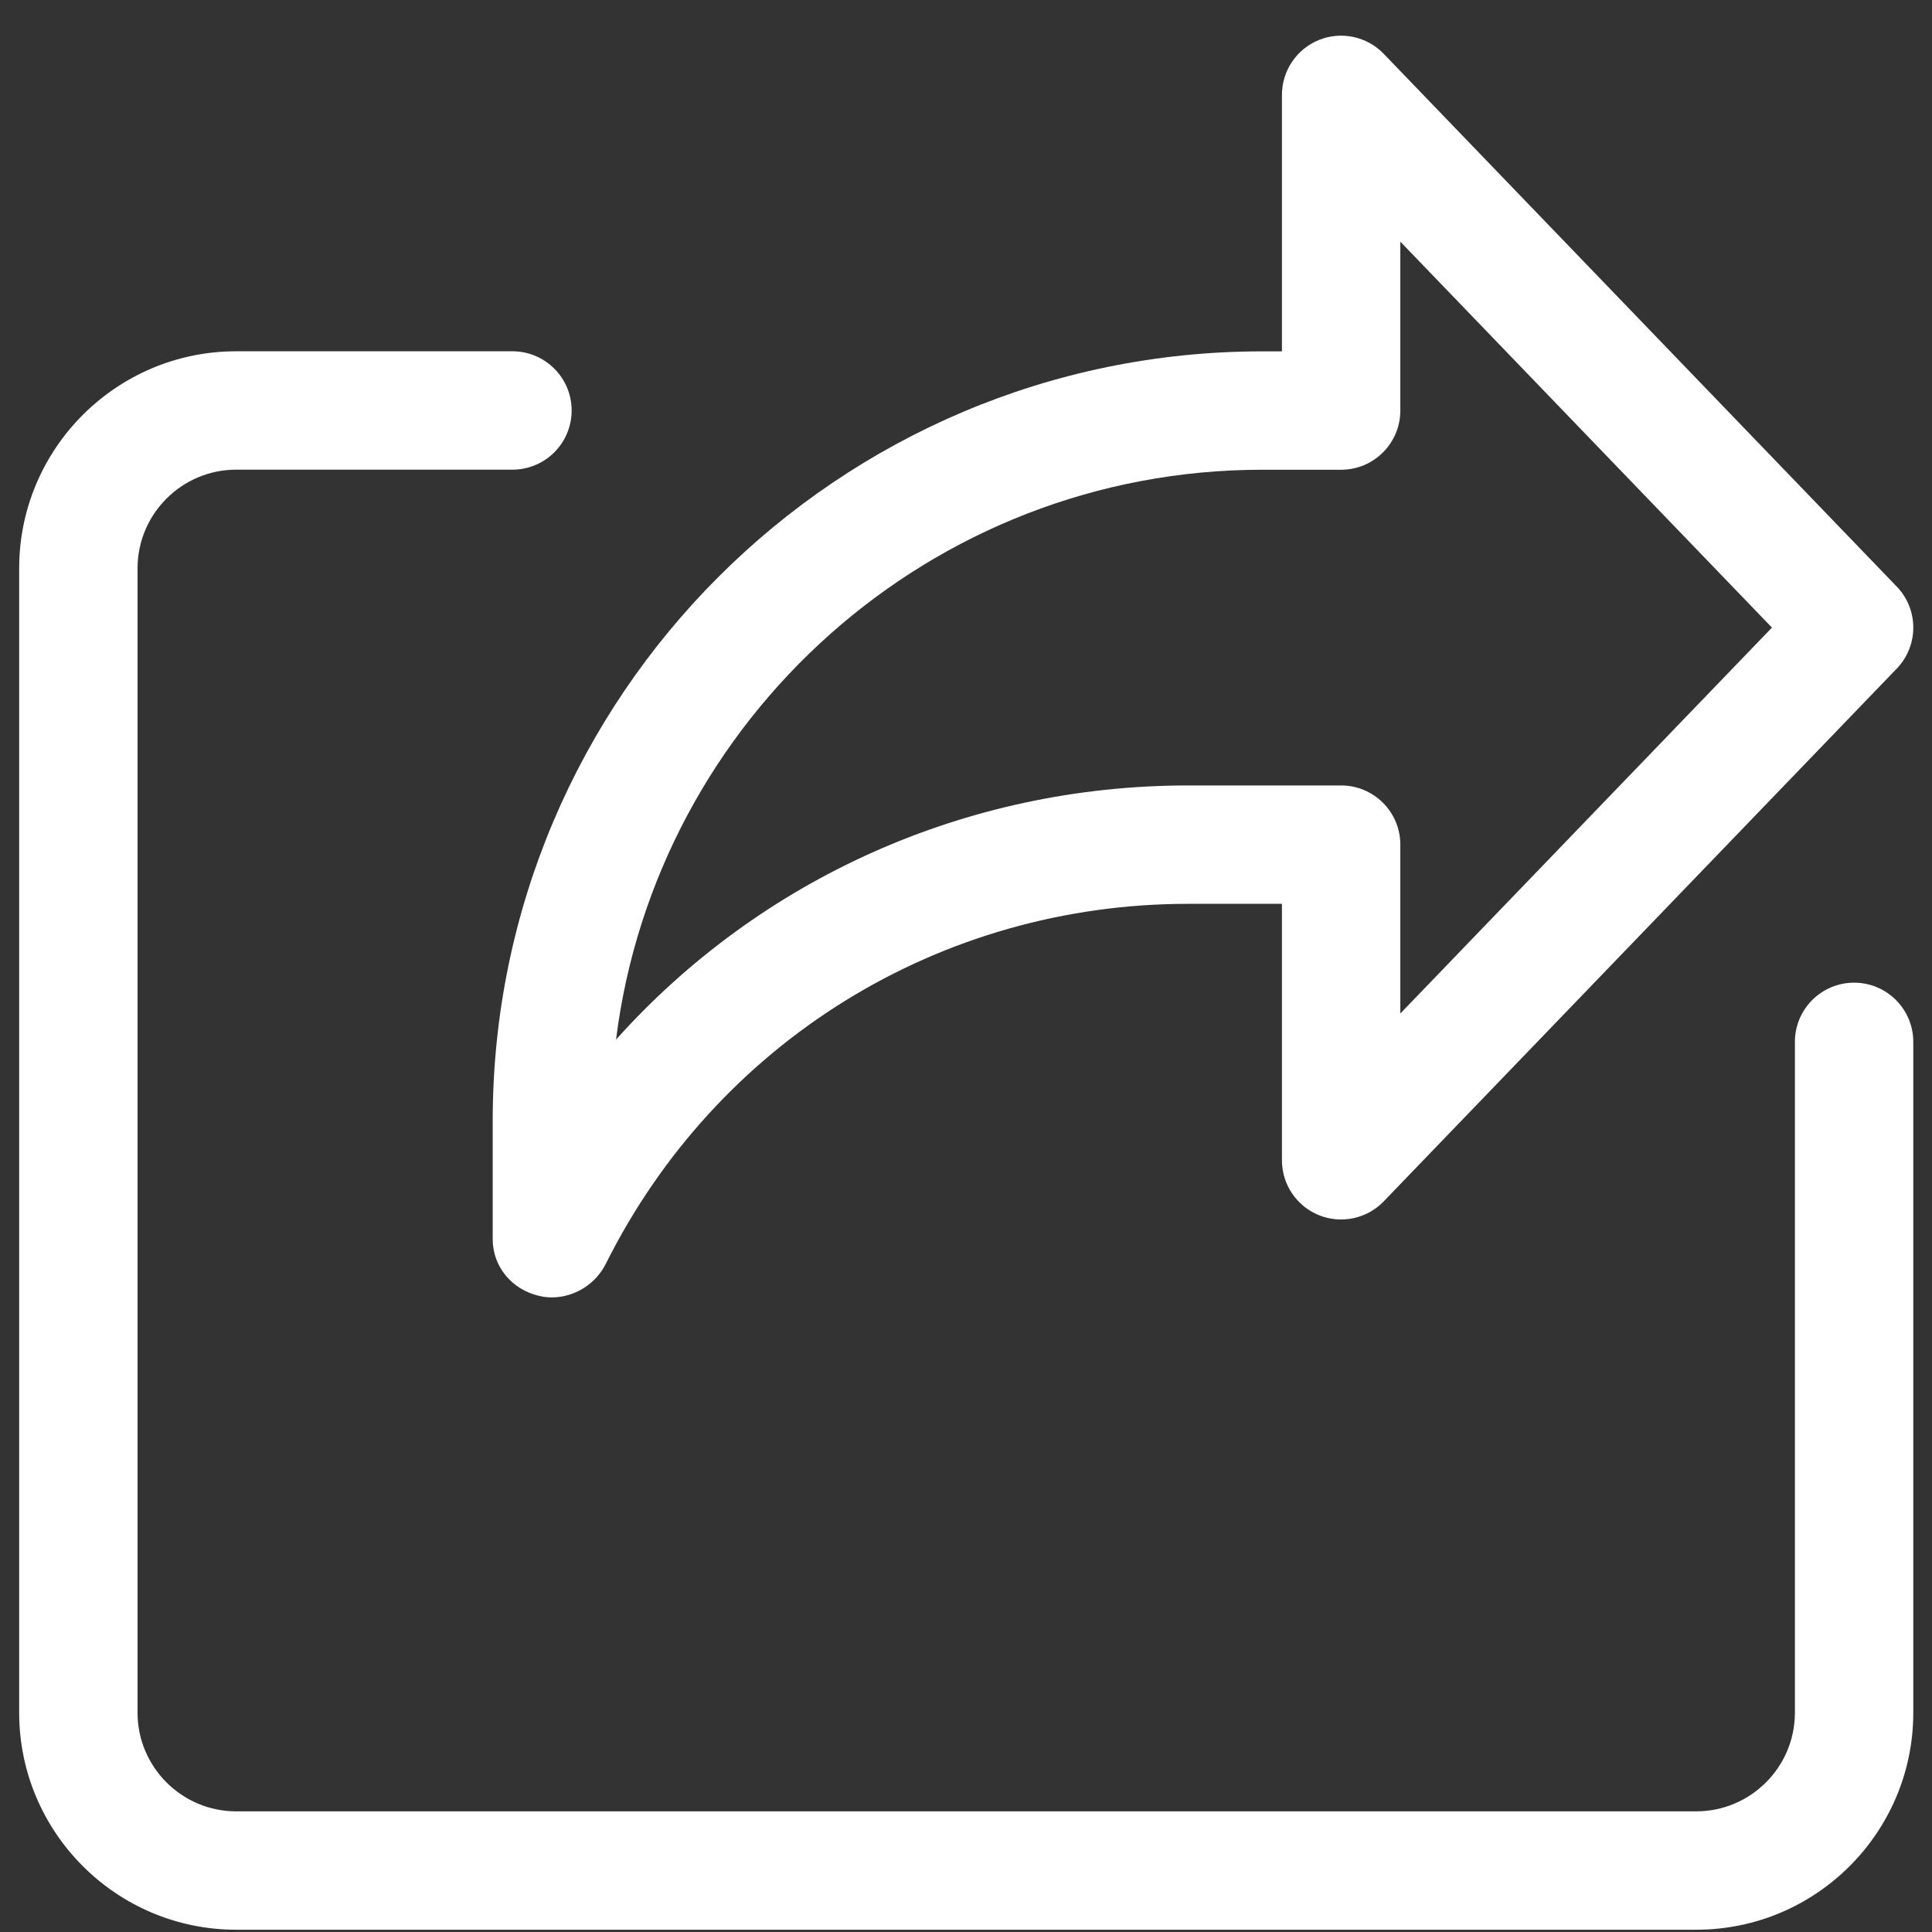
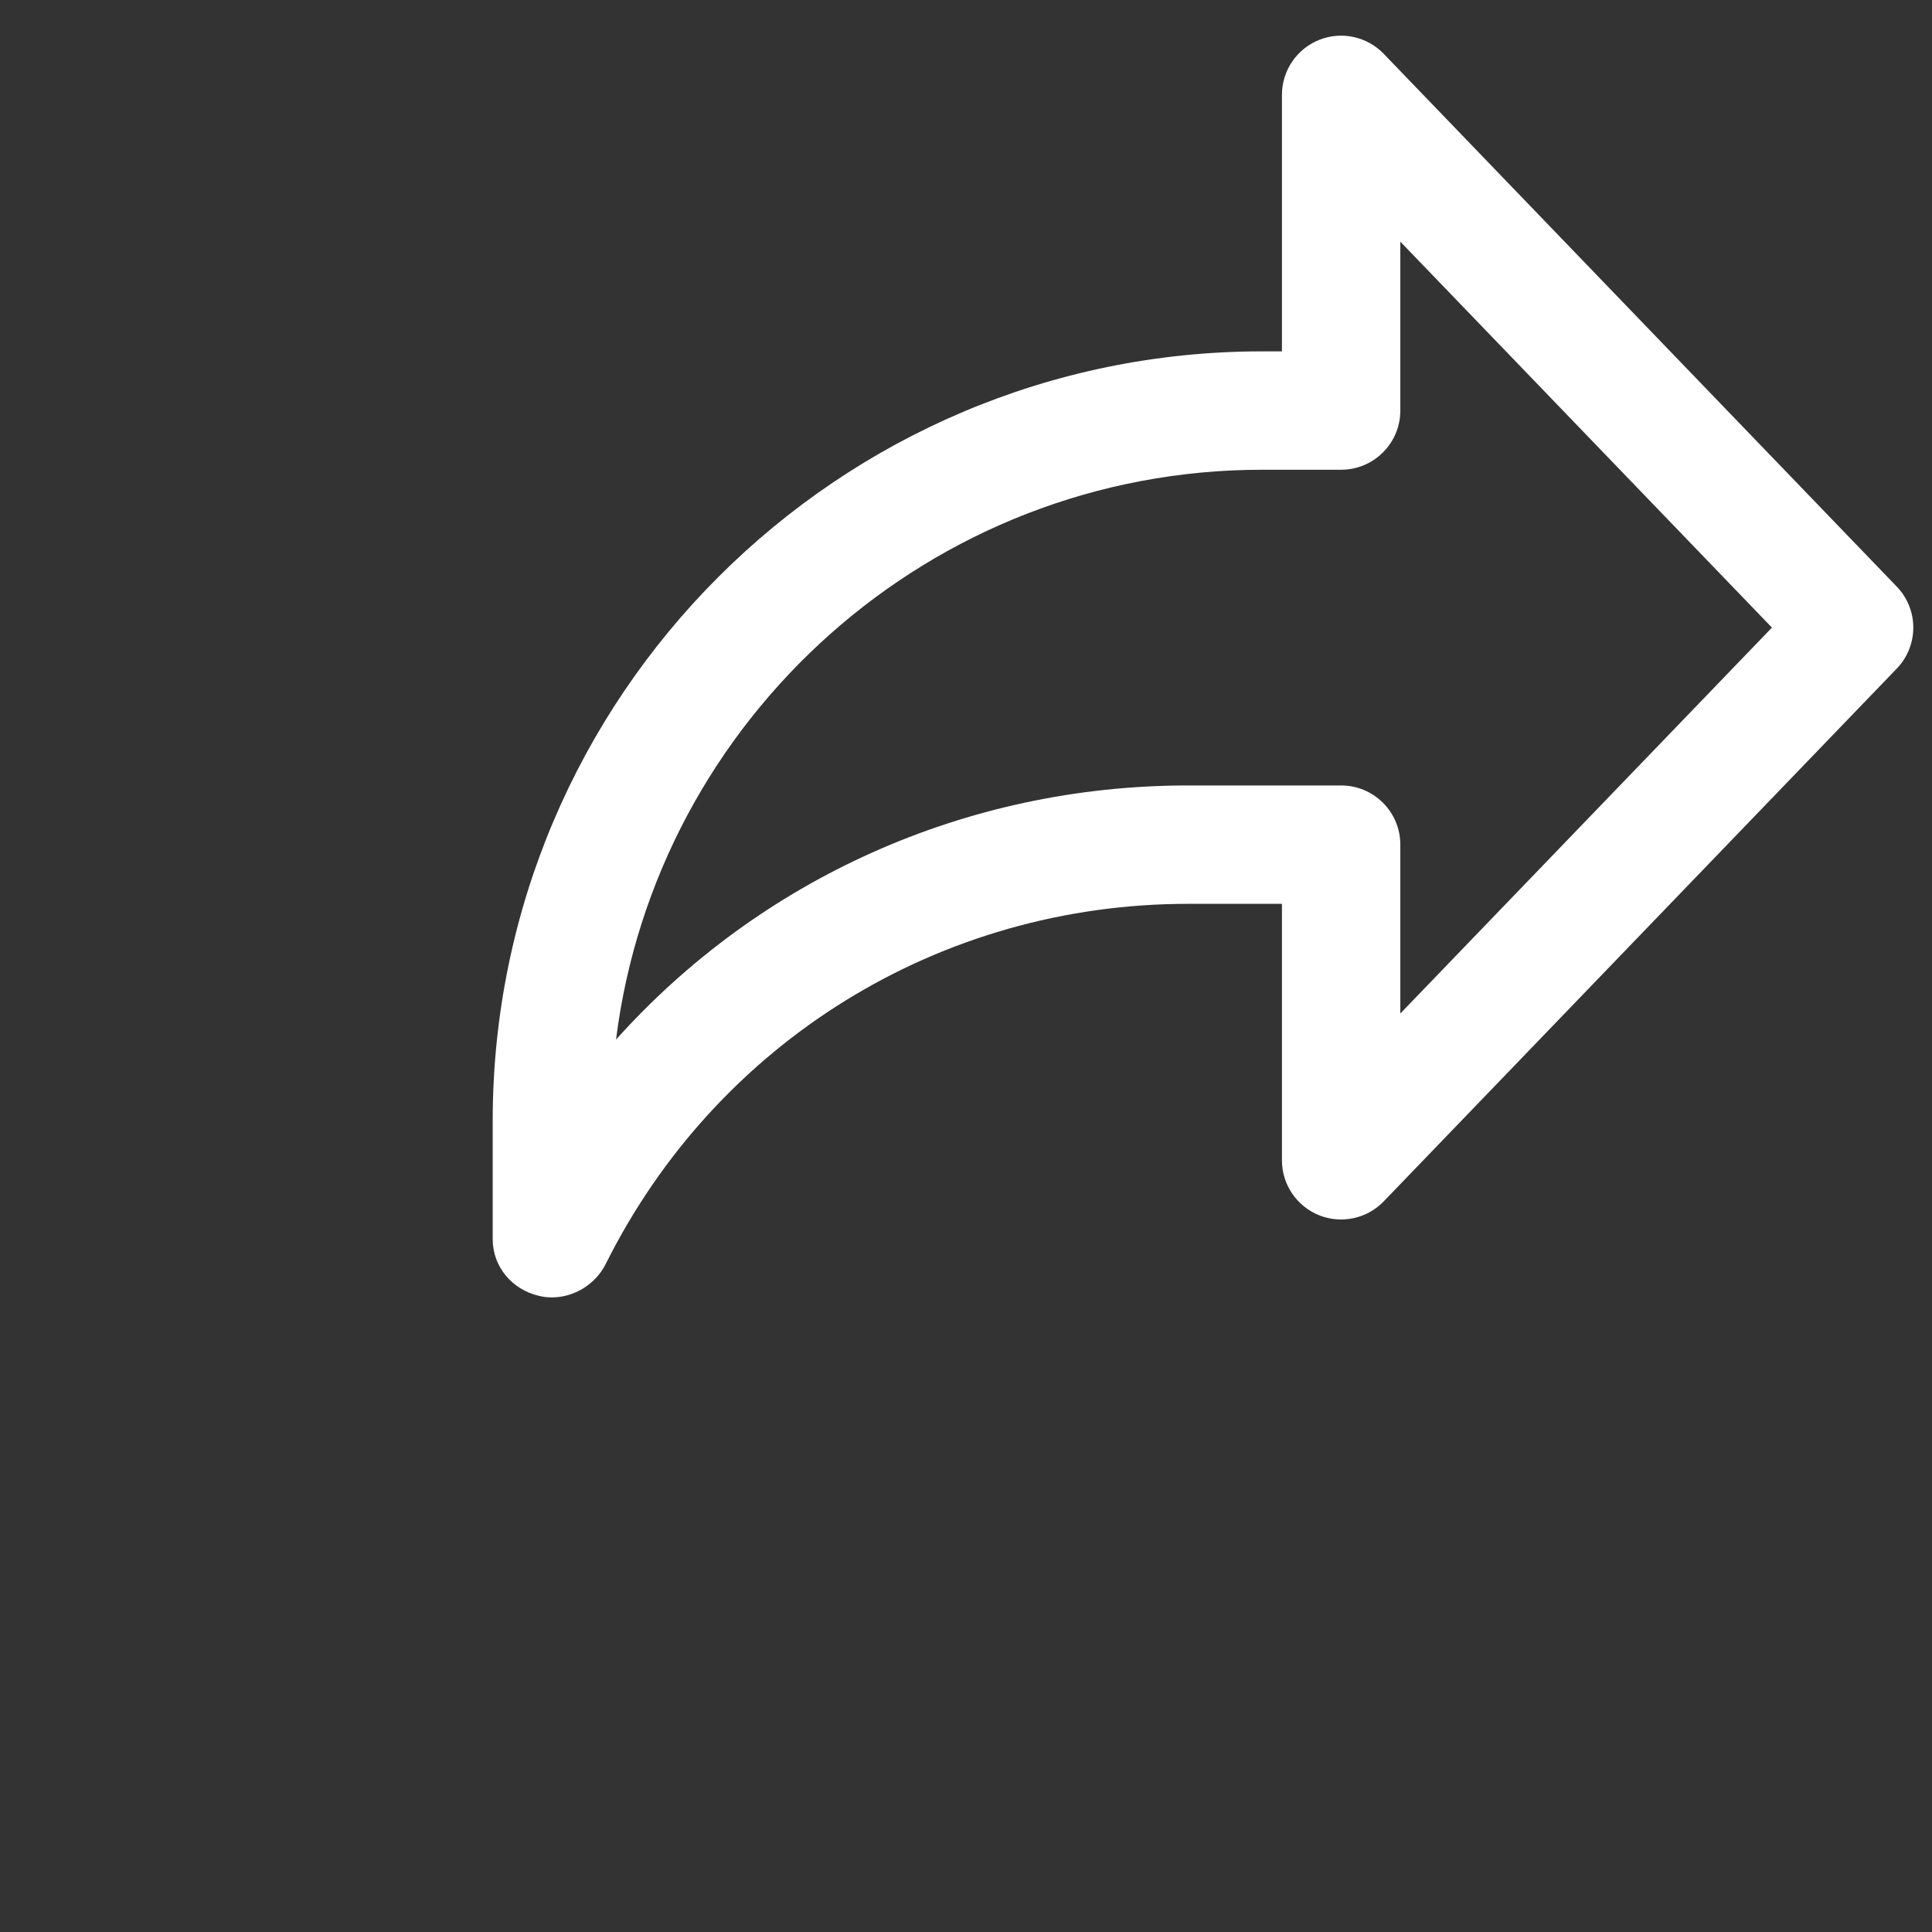
<svg xmlns="http://www.w3.org/2000/svg" width="51" height="51" viewBox="0 0 51 51" fill="none">
  <rect x="0" y="0" width="51" height="51" fill="#333333" stroke="none" />
  <g clip-path="url(#clip0_5615_2209)">
-     <path d="M44.777 50.94H6.235C3.075 50.94 0.506 48.371 0.506 45.211V15.003C0.506 11.842 3.075 9.273 6.235 9.273H13.527C14.39 9.273 15.09 9.973 15.09 10.836C15.09 11.698 14.39 12.398 13.527 12.398H6.235C4.8 12.398 3.631 13.567 3.631 15.003V45.211C3.631 46.646 4.8 47.815 6.235 47.815H44.777C46.212 47.815 47.381 46.646 47.381 45.211V27.503C47.381 26.64 48.081 25.94 48.944 25.94C49.806 25.94 50.506 26.64 50.506 27.503V45.211C50.506 48.371 47.938 50.94 44.777 50.94Z" fill="white" />
    <path d="M14.567 34.248C14.452 34.248 14.338 34.236 14.223 34.206C13.517 34.042 13.006 33.438 13.006 32.713V29.588C13.006 18.388 22.119 9.275 33.319 9.275H33.84V2.504C33.84 1.867 34.227 1.294 34.819 1.054C35.408 0.817 36.085 0.961 36.527 1.421L50.069 15.484C50.652 16.088 50.652 17.046 50.069 17.65L36.527 31.713C36.085 32.173 35.404 32.315 34.819 32.079C34.227 31.84 33.84 31.267 33.84 30.629V23.859H31.365C24.81 23.859 18.921 27.5 15.992 33.361C15.723 33.902 15.158 34.248 14.567 34.248ZM33.319 12.4C24.569 12.4 17.323 18.973 16.262 27.442C20.05 23.217 25.481 20.734 31.365 20.734H35.402C36.265 20.734 36.965 21.434 36.965 22.296V26.754L46.775 16.567L36.965 6.379V10.838C36.965 11.7 36.265 12.4 35.402 12.4H33.319Z" fill="white" />
  </g>
  <defs>
    <clipPath id="clip0_5615_2209">
      <rect width="50" height="50" fill="white" transform="translate(0.506 0.941)" />
    </clipPath>
  </defs>
</svg>